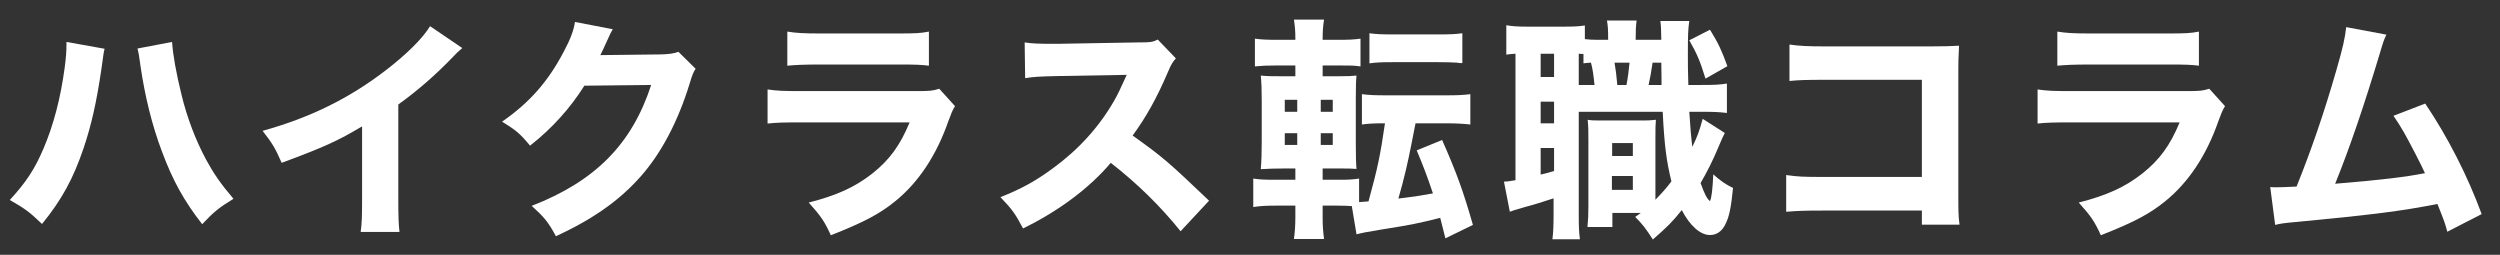
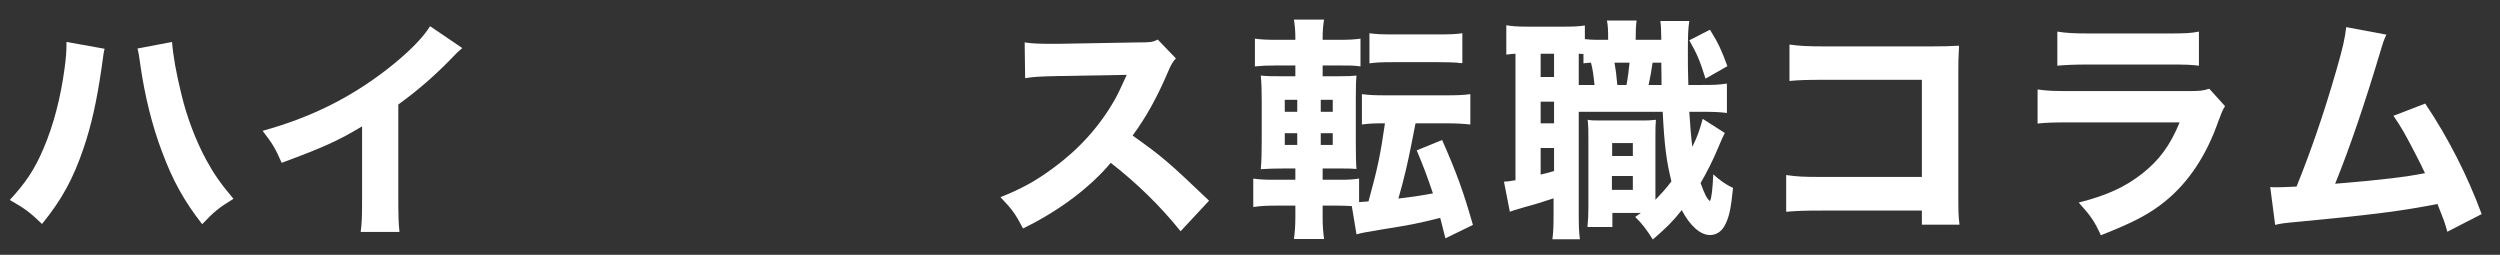
<svg xmlns="http://www.w3.org/2000/svg" width="314" height="32" viewBox="0 0 314 32" fill="none">
  <rect x="0" y="0" width="314" height="32" fill="#333333" stroke="none" />
  <path d="M8.349 5.268L13.135 6.124C13.017 6.626 13.017 6.626 12.751 8.576C12.13 12.83 11.481 15.695 10.506 18.59C9.206 22.43 7.759 25.088 5.277 28.131C3.741 26.654 3.151 26.21 1.231 25.117C3.269 22.902 4.362 21.248 5.455 18.678C6.725 15.724 7.611 12.298 8.113 8.576C8.29 7.306 8.349 6.39 8.349 5.593C8.349 5.534 8.349 5.415 8.349 5.268ZM17.27 6.095L21.612 5.268C21.73 6.951 22.114 9.108 22.794 11.884C23.473 14.72 24.596 17.674 25.895 20.067C26.841 21.809 27.697 23.05 29.322 24.97C27.49 26.092 26.87 26.595 25.393 28.16C23.119 25.236 21.701 22.695 20.342 19.033C19.102 15.783 18.186 12.002 17.654 8.34C17.506 7.158 17.388 6.538 17.27 6.095Z" fill="white" />
  <path d="M54.015 3.289L58.062 6.036C57.441 6.567 57.382 6.626 56.939 7.099C54.694 9.433 52.449 11.382 50.027 13.125V24.763C50.027 27.126 50.057 28.131 50.175 29.135H45.301C45.449 28.012 45.478 27.274 45.478 24.852V15.872C42.406 17.703 40.722 18.471 35.376 20.451C34.578 18.619 34.224 18.028 32.983 16.433C38.95 14.779 43.883 12.357 48.55 8.753C51.15 6.745 53.129 4.766 54.015 3.289Z" fill="white" />
-   <path d="M72.215 2.757L76.971 3.673C76.823 3.879 76.528 4.47 76.114 5.415C75.848 6.006 75.73 6.272 75.405 6.922L83.085 6.833C84.06 6.804 84.651 6.715 85.212 6.508L87.368 8.635C87.073 9.108 86.955 9.374 86.6 10.555C85.183 15.163 83.115 19.151 80.545 22.075C77.886 25.117 74.519 27.51 69.823 29.666C68.848 27.865 68.346 27.274 66.78 25.856C74.755 22.755 79.363 18.117 81.786 10.673L73.397 10.762C71.595 13.627 69.291 16.167 66.573 18.294C65.333 16.788 64.801 16.345 63.058 15.281C66.514 12.889 68.848 10.23 70.797 6.508C71.654 4.913 72.067 3.791 72.215 2.757Z" fill="white" />
-   <path d="M98.888 8.251V3.968C99.952 4.145 100.927 4.204 102.965 4.204H112.653C115.046 4.204 115.607 4.175 116.671 3.968V8.251C115.666 8.133 115.223 8.103 112.712 8.103H102.876C100.986 8.103 99.804 8.162 98.888 8.251ZM96.407 15.518V11.235C97.677 11.412 98.239 11.441 100.867 11.441H115.105C116.818 11.441 117.114 11.412 117.97 11.146L119.949 13.332C119.624 13.863 119.506 14.159 119.122 15.193C117.616 19.535 115.341 22.932 112.417 25.295C110.408 26.919 108.4 27.953 104.353 29.548C103.555 27.806 103.142 27.185 101.576 25.442C105.151 24.527 107.395 23.493 109.581 21.78C111.738 20.067 113.067 18.235 114.248 15.37H100.808C98.386 15.37 97.5 15.399 96.407 15.518Z" fill="white" />
  <path d="M151.857 25.206L148.282 29.046C145.772 25.915 142.818 23.02 139.51 20.451C136.881 23.582 132.982 26.506 128.492 28.692C127.517 26.831 127.103 26.27 125.656 24.763C128.255 23.729 129.998 22.784 132.214 21.159C135.463 18.796 138.062 15.931 139.953 12.623C140.337 11.973 140.839 10.909 141.518 9.403L132.893 9.551C130.441 9.61 129.88 9.639 128.758 9.817L128.698 5.327C129.644 5.474 130.471 5.504 132.302 5.504C132.42 5.504 132.657 5.504 132.863 5.504L142.936 5.327C144.561 5.327 144.708 5.297 145.417 4.972L147.692 7.335C147.308 7.749 147.071 8.133 146.717 8.99C145.299 12.298 143.97 14.691 142.257 17.024C146.067 19.741 146.806 20.391 151.857 25.206Z" fill="white" />
  <path d="M166.124 25.826V27.451C166.124 28.367 166.183 29.105 166.301 30.021H162.52C162.638 29.105 162.697 28.308 162.697 27.274V25.826H160.393C159.094 25.826 158.355 25.856 157.41 26.004V22.43C158.237 22.548 158.769 22.577 160.186 22.577H162.697V21.159H161.398C160.039 21.159 159.418 21.189 158.355 21.248C158.444 20.185 158.473 19.21 158.473 17.733V12.682C158.473 11.205 158.444 10.525 158.355 9.492C159.3 9.58 159.714 9.58 161.368 9.58H162.697V8.222H160.423C159.094 8.222 158.562 8.251 157.617 8.34V4.854C158.444 4.972 159.094 5.002 160.63 5.002H162.697V4.766C162.697 3.909 162.638 3.259 162.52 2.462H166.301C166.183 3.17 166.124 3.879 166.124 4.766V5.002H167.926C169.432 5.002 170.052 4.972 170.879 4.854V8.34C169.993 8.222 169.668 8.222 168.132 8.222H166.124V9.58H167.955C169.343 9.58 169.816 9.551 170.377 9.492C170.318 10.082 170.289 10.732 170.289 12.416V17.91C170.289 19.83 170.318 20.539 170.377 21.218C169.727 21.159 169.314 21.159 167.837 21.159H166.124V22.577H168.31C169.402 22.577 169.846 22.548 170.702 22.43V25.383L171.884 25.295C173.006 21.189 173.361 19.594 173.951 15.488C172.534 15.488 171.943 15.518 171.057 15.636V11.825C171.913 11.943 172.711 11.973 174.099 11.973H181.661C183.02 11.973 183.817 11.943 184.674 11.825V15.636C183.817 15.547 182.902 15.488 181.661 15.488H177.791C177.703 15.931 177.703 15.931 177.26 18.176C176.846 20.303 176.344 22.518 175.635 24.94C177.585 24.704 177.998 24.645 179.977 24.291C179.209 22.016 178.825 21.012 177.939 18.885L181.129 17.585C182.961 21.721 183.817 24.113 184.999 28.249L181.543 29.932C181.218 28.633 181.188 28.485 180.893 27.363C177.791 28.131 177.319 28.219 173.626 28.81C171.47 29.164 171.057 29.253 170.377 29.43L169.786 25.886C169.255 25.856 168.723 25.826 167.955 25.826H166.124ZM165.887 18.206H167.394V16.729H165.887V18.206ZM165.887 14.041H167.394V12.534H165.887V14.041ZM162.934 12.534H161.368V14.041H162.934V12.534ZM162.934 16.729H161.368V18.206H162.934V16.729ZM172.002 7.956V4.175C172.829 4.293 173.479 4.322 174.956 4.322H180.716C182.193 4.322 182.842 4.293 183.67 4.175V7.926C183.345 7.926 183.345 7.926 182.961 7.867C182.547 7.838 181.69 7.808 180.716 7.808H174.956C173.567 7.808 172.829 7.838 172.002 7.956Z" fill="white" />
  <path d="M212.056 10.673H213.562C215.394 10.673 215.896 10.644 216.9 10.496V14.188C215.896 14.07 215.394 14.041 213.562 14.041H212.174C212.292 15.902 212.41 17.319 212.558 18.442C213.208 17.083 213.415 16.551 213.858 14.927L216.634 16.699C216.369 17.231 216.28 17.408 215.748 18.678C215.187 20.037 214.36 21.691 213.592 22.991C214.124 24.438 214.36 24.911 214.774 25.265C214.98 24.822 215.098 23.818 215.187 21.898C215.985 22.636 216.753 23.168 217.668 23.611C217.432 26.004 217.196 27.185 216.753 28.071C216.339 29.017 215.63 29.519 214.774 29.519C213.562 29.519 212.263 28.367 211.229 26.388C210.106 27.805 209.368 28.544 207.596 30.08C206.71 28.692 206.296 28.16 205.38 27.244C205.705 27.038 205.794 26.949 206.089 26.742H202.515V28.515H199.384C199.473 27.628 199.502 26.949 199.502 25.974V17.615C199.502 16.315 199.502 16.02 199.414 15.045C199.916 15.134 200.211 15.134 201.215 15.134H206.148C206.887 15.134 207.212 15.134 207.98 15.045C207.921 15.754 207.921 16.079 207.921 17.615V25.088C208.777 24.202 209.309 23.611 209.929 22.784C209.309 20.244 209.043 18.294 208.836 14.041H198.793C198.616 14.041 198.498 14.041 198.291 14.041V26.831C198.291 28.485 198.321 29.223 198.439 30.05H194.983C195.101 29.135 195.13 28.278 195.13 26.801V24.911C193.86 25.324 192.679 25.708 191.527 26.004C190.138 26.417 190.079 26.417 189.636 26.595L188.898 22.814C189.193 22.814 189.489 22.784 190.345 22.636V6.745C189.843 6.774 189.607 6.804 189.193 6.863V3.17C189.873 3.289 190.552 3.348 191.881 3.348H196.312C197.7 3.348 198.291 3.318 199.059 3.2V4.913C199.532 4.972 200.034 5.002 200.654 5.002H201.983C201.983 3.614 201.954 3.289 201.836 2.58H205.558C205.469 3.289 205.439 3.673 205.439 5.002H208.659C208.63 3.495 208.63 3.348 208.541 2.639H212.174C212.026 3.702 211.997 4.263 211.997 6.863C211.997 8.074 211.997 8.842 212.056 10.673ZM207.064 10.673H208.689C208.689 10.289 208.689 9.374 208.659 7.867H207.566C207.389 9.049 207.271 9.728 207.064 10.673ZM203.135 10.673H204.287C204.465 9.728 204.583 8.812 204.671 7.867H202.781C202.929 8.724 203.017 9.314 203.135 10.673ZM198.705 10.673H200.27C200.152 9.521 200.063 8.753 199.827 7.867C199.414 7.897 199.295 7.897 198.882 7.956V6.774C198.616 6.774 198.527 6.774 198.291 6.745V10.673H198.705ZM193.506 6.745V9.669H195.19V6.745H193.506ZM193.506 12.771V15.488H195.19V12.771H193.506ZM193.506 18.59V21.927C194.215 21.75 194.392 21.721 195.19 21.484V18.59H193.506ZM202.486 17.969V19.594H205.085V17.969H202.486ZM202.456 22.105V23.847H205.085V22.105H202.456ZM212.174 5.061L214.774 3.732C215.837 5.445 216.25 6.361 216.959 8.31L214.212 9.876C213.503 7.601 213.178 6.833 212.174 5.061Z" fill="white" />
  <path d="M241.388 26.447H228.834C226.648 26.447 225.91 26.476 224.344 26.595V21.986C225.85 22.193 226.441 22.223 228.922 22.223H241.388V10.023H229.336C226.855 10.023 225.939 10.053 224.758 10.171V5.593C225.969 5.77 226.973 5.829 229.395 5.829H242.362C243.958 5.829 245.257 5.799 246.055 5.74C245.966 7.69 245.966 7.69 245.966 8.96V23.847C245.966 26.742 245.966 27.008 246.114 28.219H241.388V26.447Z" fill="white" />
  <path d="M258.402 8.251V3.968C259.465 4.145 260.44 4.204 262.478 4.204H272.167C274.559 4.204 275.121 4.175 276.184 3.968V8.251C275.18 8.133 274.737 8.103 272.226 8.103H262.39C260.499 8.103 259.318 8.162 258.402 8.251ZM255.921 15.518V11.235C257.191 11.412 257.752 11.441 260.381 11.441H274.618C276.332 11.441 276.627 11.412 277.484 11.146L279.463 13.332C279.138 13.863 279.02 14.159 278.636 15.193C277.129 19.535 274.855 22.932 271.93 25.295C269.922 26.919 267.913 27.953 263.866 29.548C263.069 27.806 262.655 27.185 261.09 25.442C264.664 24.527 266.909 23.493 269.095 21.78C271.251 20.067 272.58 18.235 273.762 15.37H260.322C257.9 15.37 257.014 15.399 255.921 15.518Z" fill="white" />
  <path d="M294.681 3.407L299.732 4.352C299.437 4.972 299.348 5.209 298.964 6.508C297.014 13.007 295.124 18.59 293.293 23.079C299.259 22.577 302.006 22.252 304.576 21.75C304.281 21.1 303.985 20.509 303.365 19.299C302.095 16.847 301.593 15.961 300.618 14.543L304.606 13.007C307.471 17.26 309.923 22.075 311.695 26.89L307.382 29.105C307.057 27.924 307.057 27.924 306.142 25.62C301.622 26.506 298.137 26.949 288.566 27.865C286.883 28.012 286.469 28.071 285.76 28.249L285.14 23.493C285.553 23.523 285.553 23.523 285.937 23.523C286.558 23.523 287.119 23.493 288.448 23.434C290.25 18.974 291.904 14.188 293.44 8.842C294.267 5.977 294.533 4.795 294.681 3.407Z" fill="white" />
</svg>